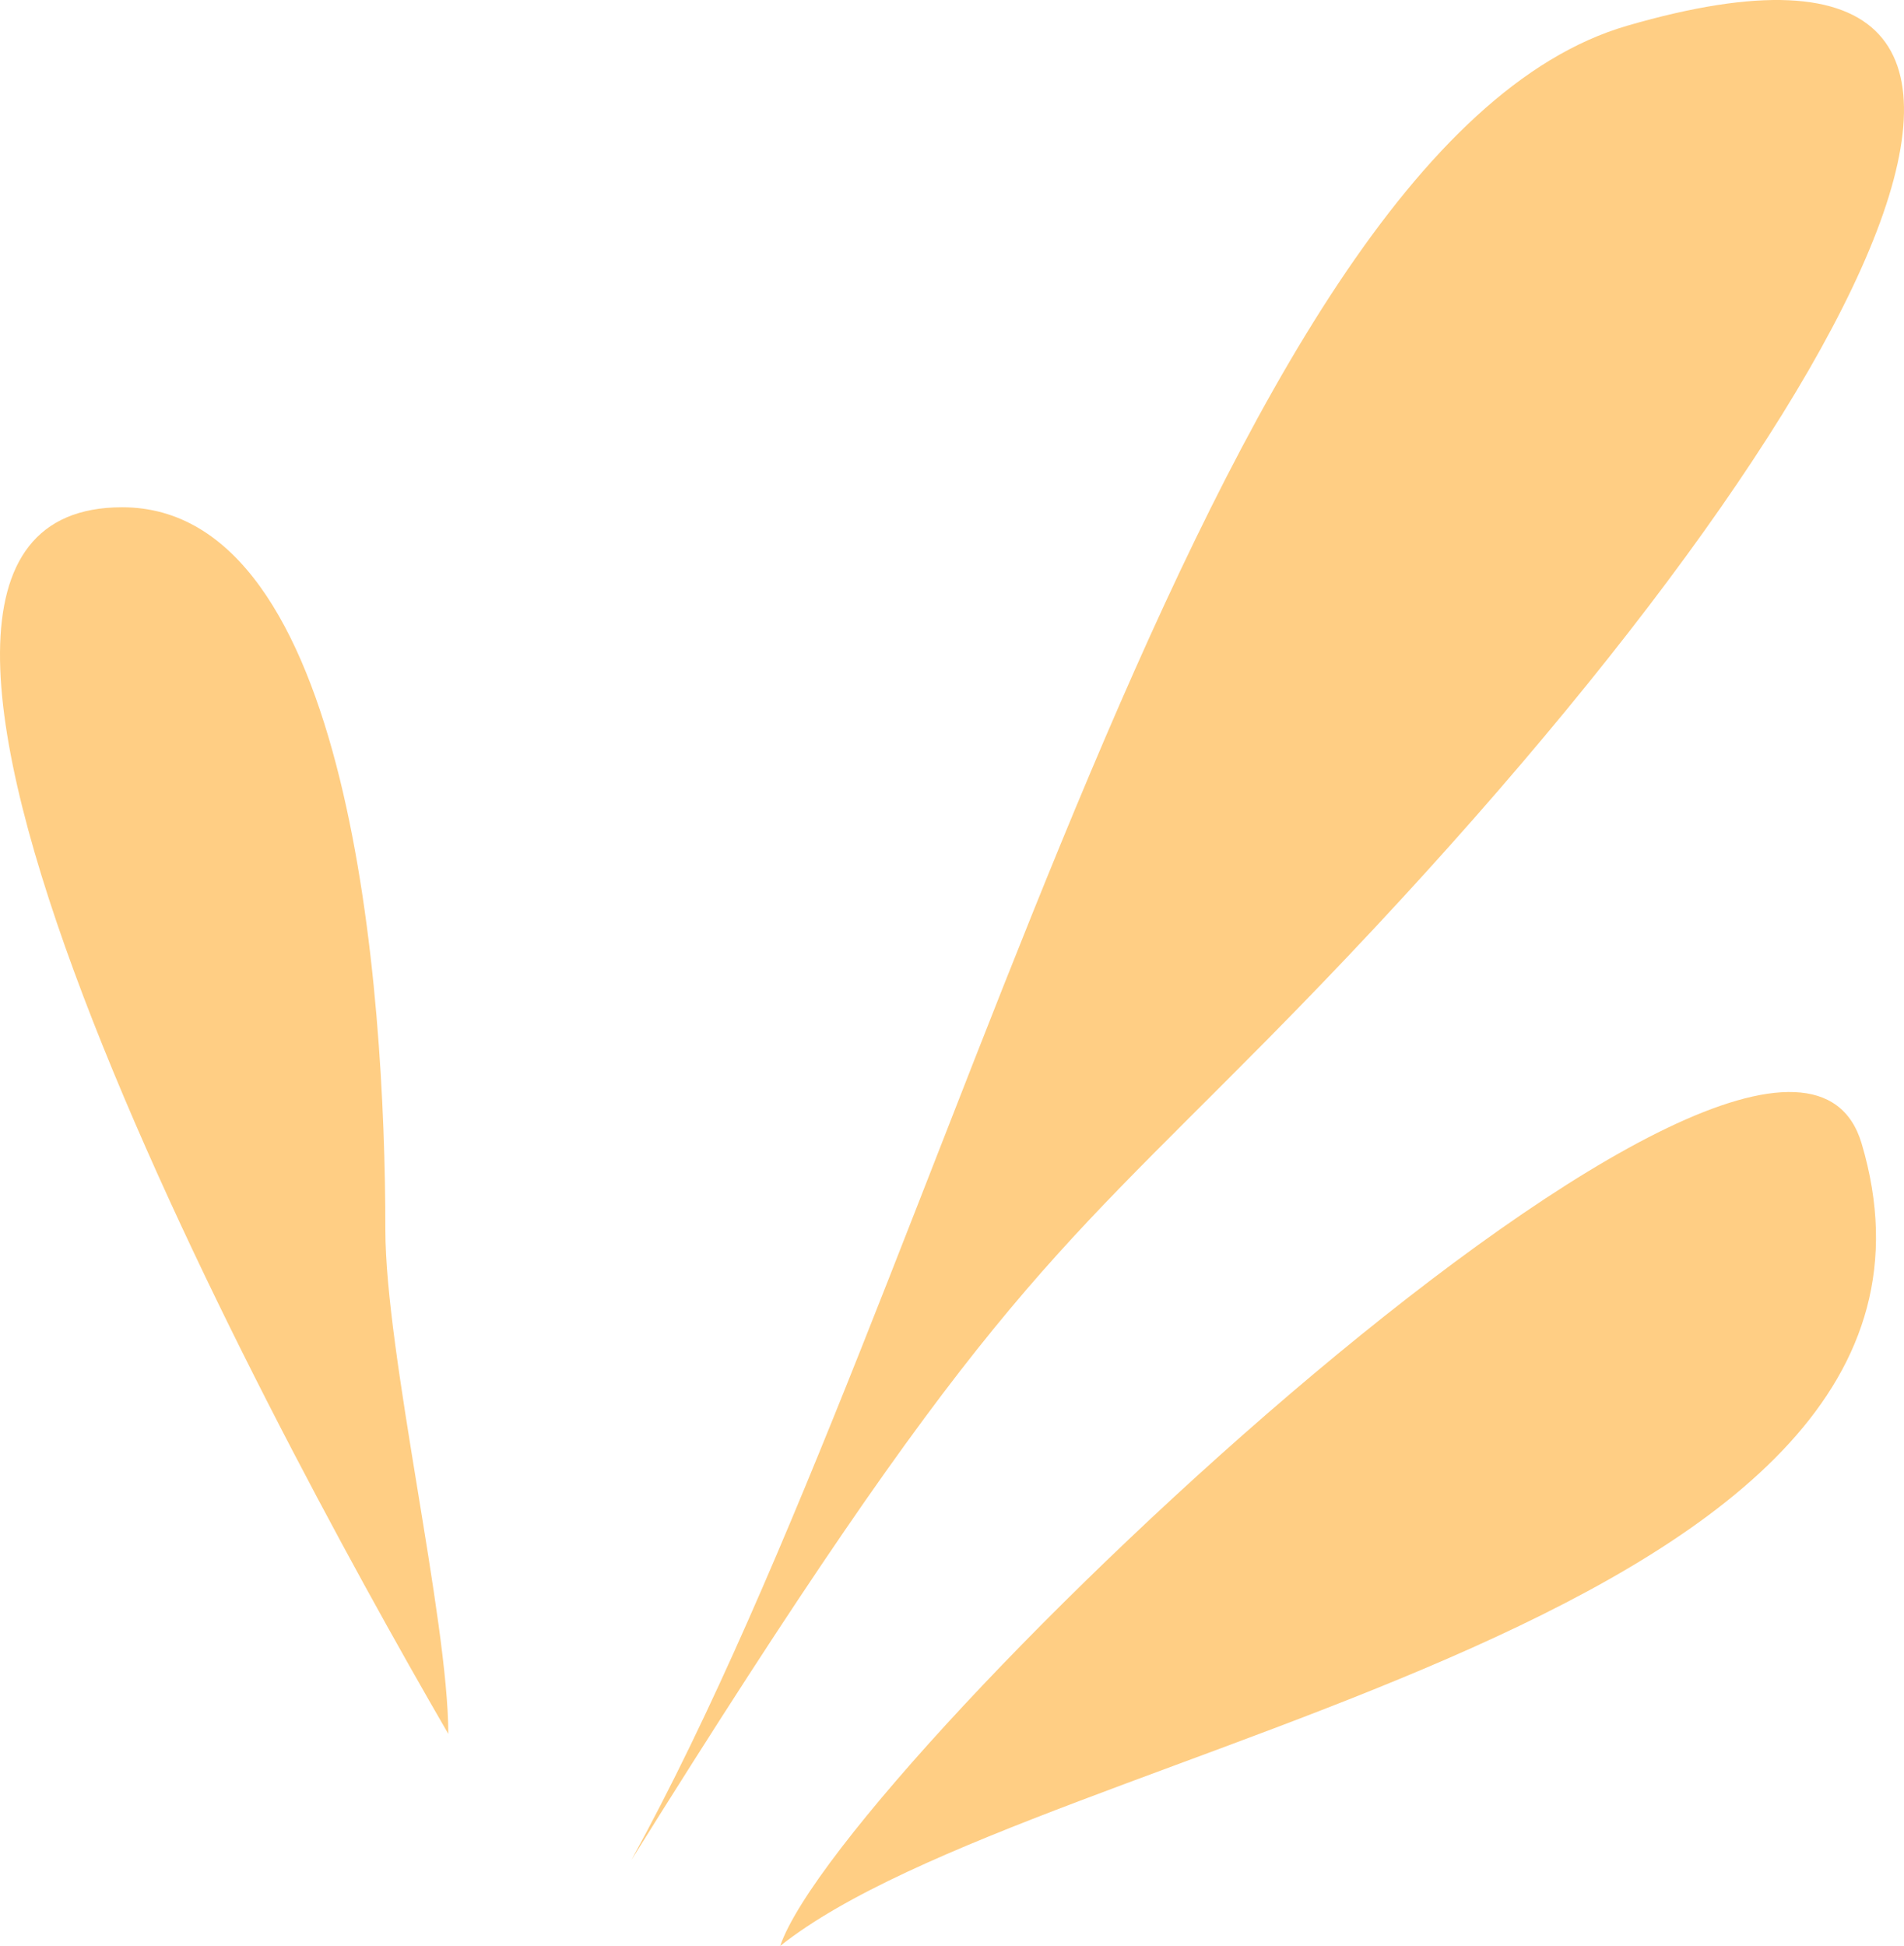
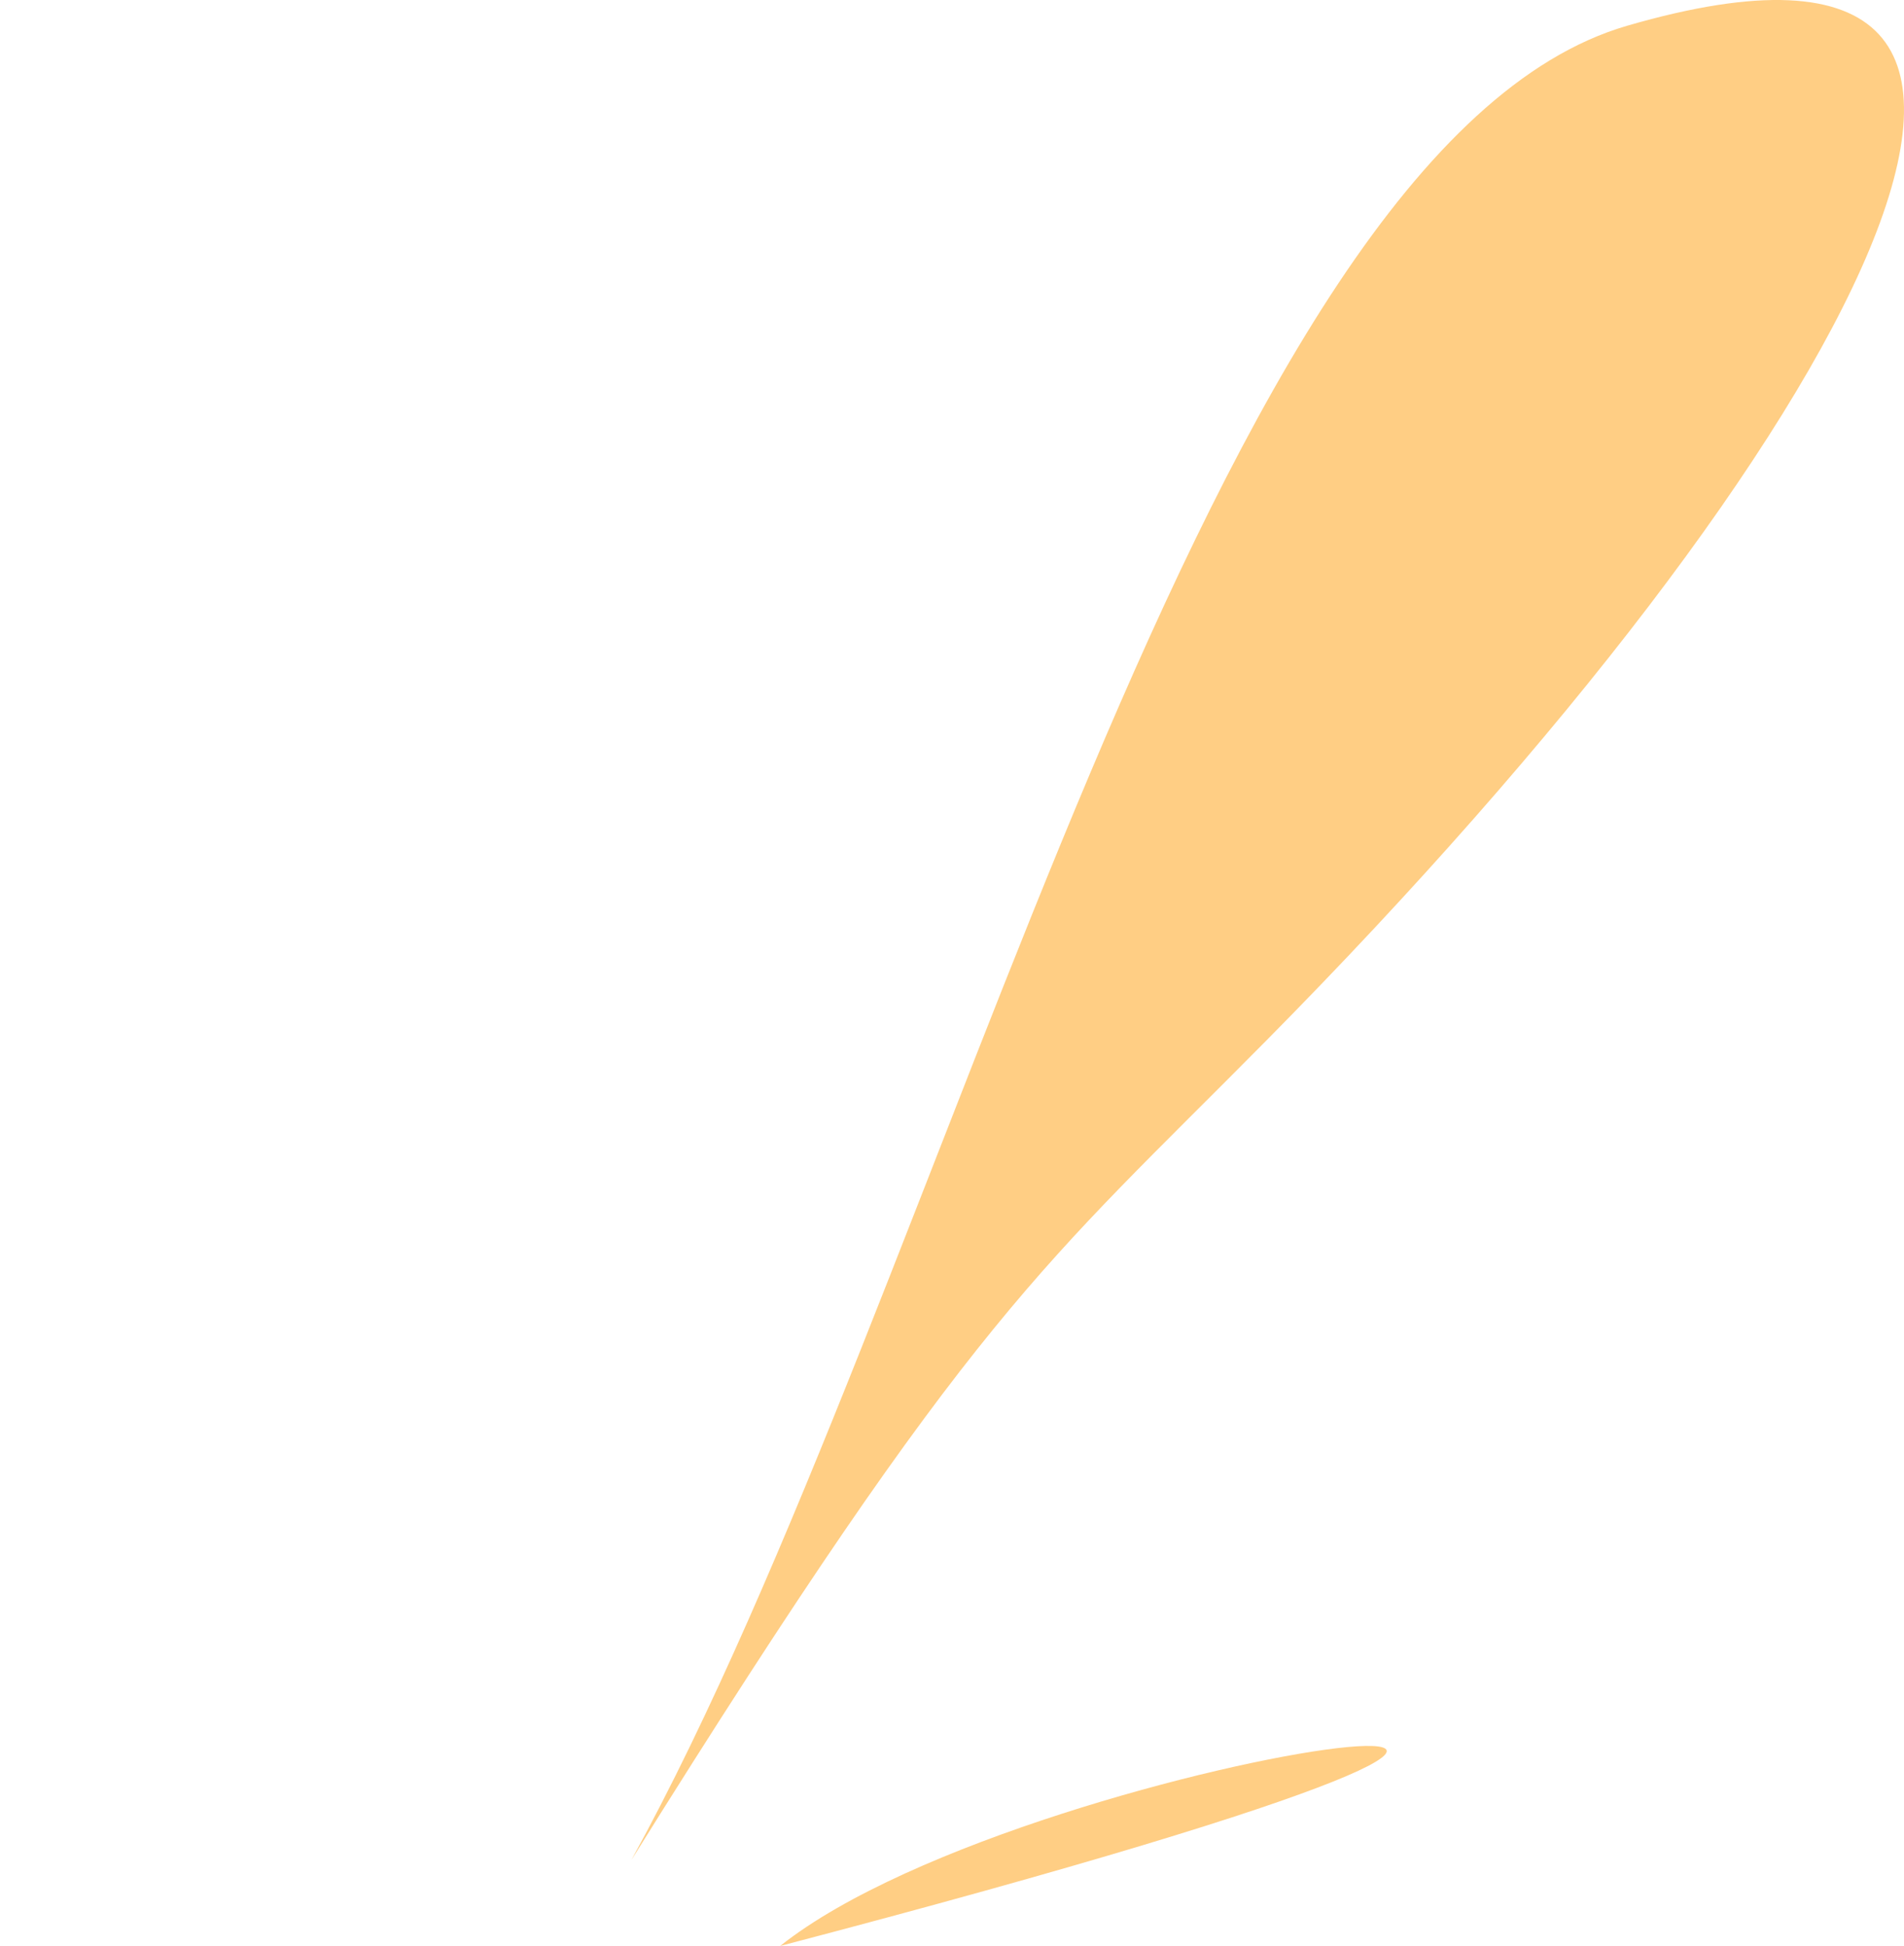
<svg xmlns="http://www.w3.org/2000/svg" width="364" height="372" viewBox="0 0 364 372" fill="none">
  <path d="M311.049 4.93C230.627 28.317 181.239 245.626 120.709 355.564C186.343 250.374 199.155 242.338 242.133 198.874C355.899 83.823 412.782 -24.654 311.049 4.93Z" fill="#FFCE84" />
-   <path d="M149.151 372C161.184 336.937 340.397 166.425 355.899 218.598C383.246 310.639 198.741 332.554 149.151 372Z" fill="#FFCE84" />
-   <path d="M23.351 96.972C-42.812 96.972 48.876 267.906 85.704 331.458C85.704 309.543 73.671 258.701 73.671 235.034C73.671 189.013 67.107 96.972 23.351 96.972Z" fill="#FFCE84" />
+   <path d="M149.151 372C383.246 310.639 198.741 332.554 149.151 372Z" fill="#FFCE84" />
</svg>